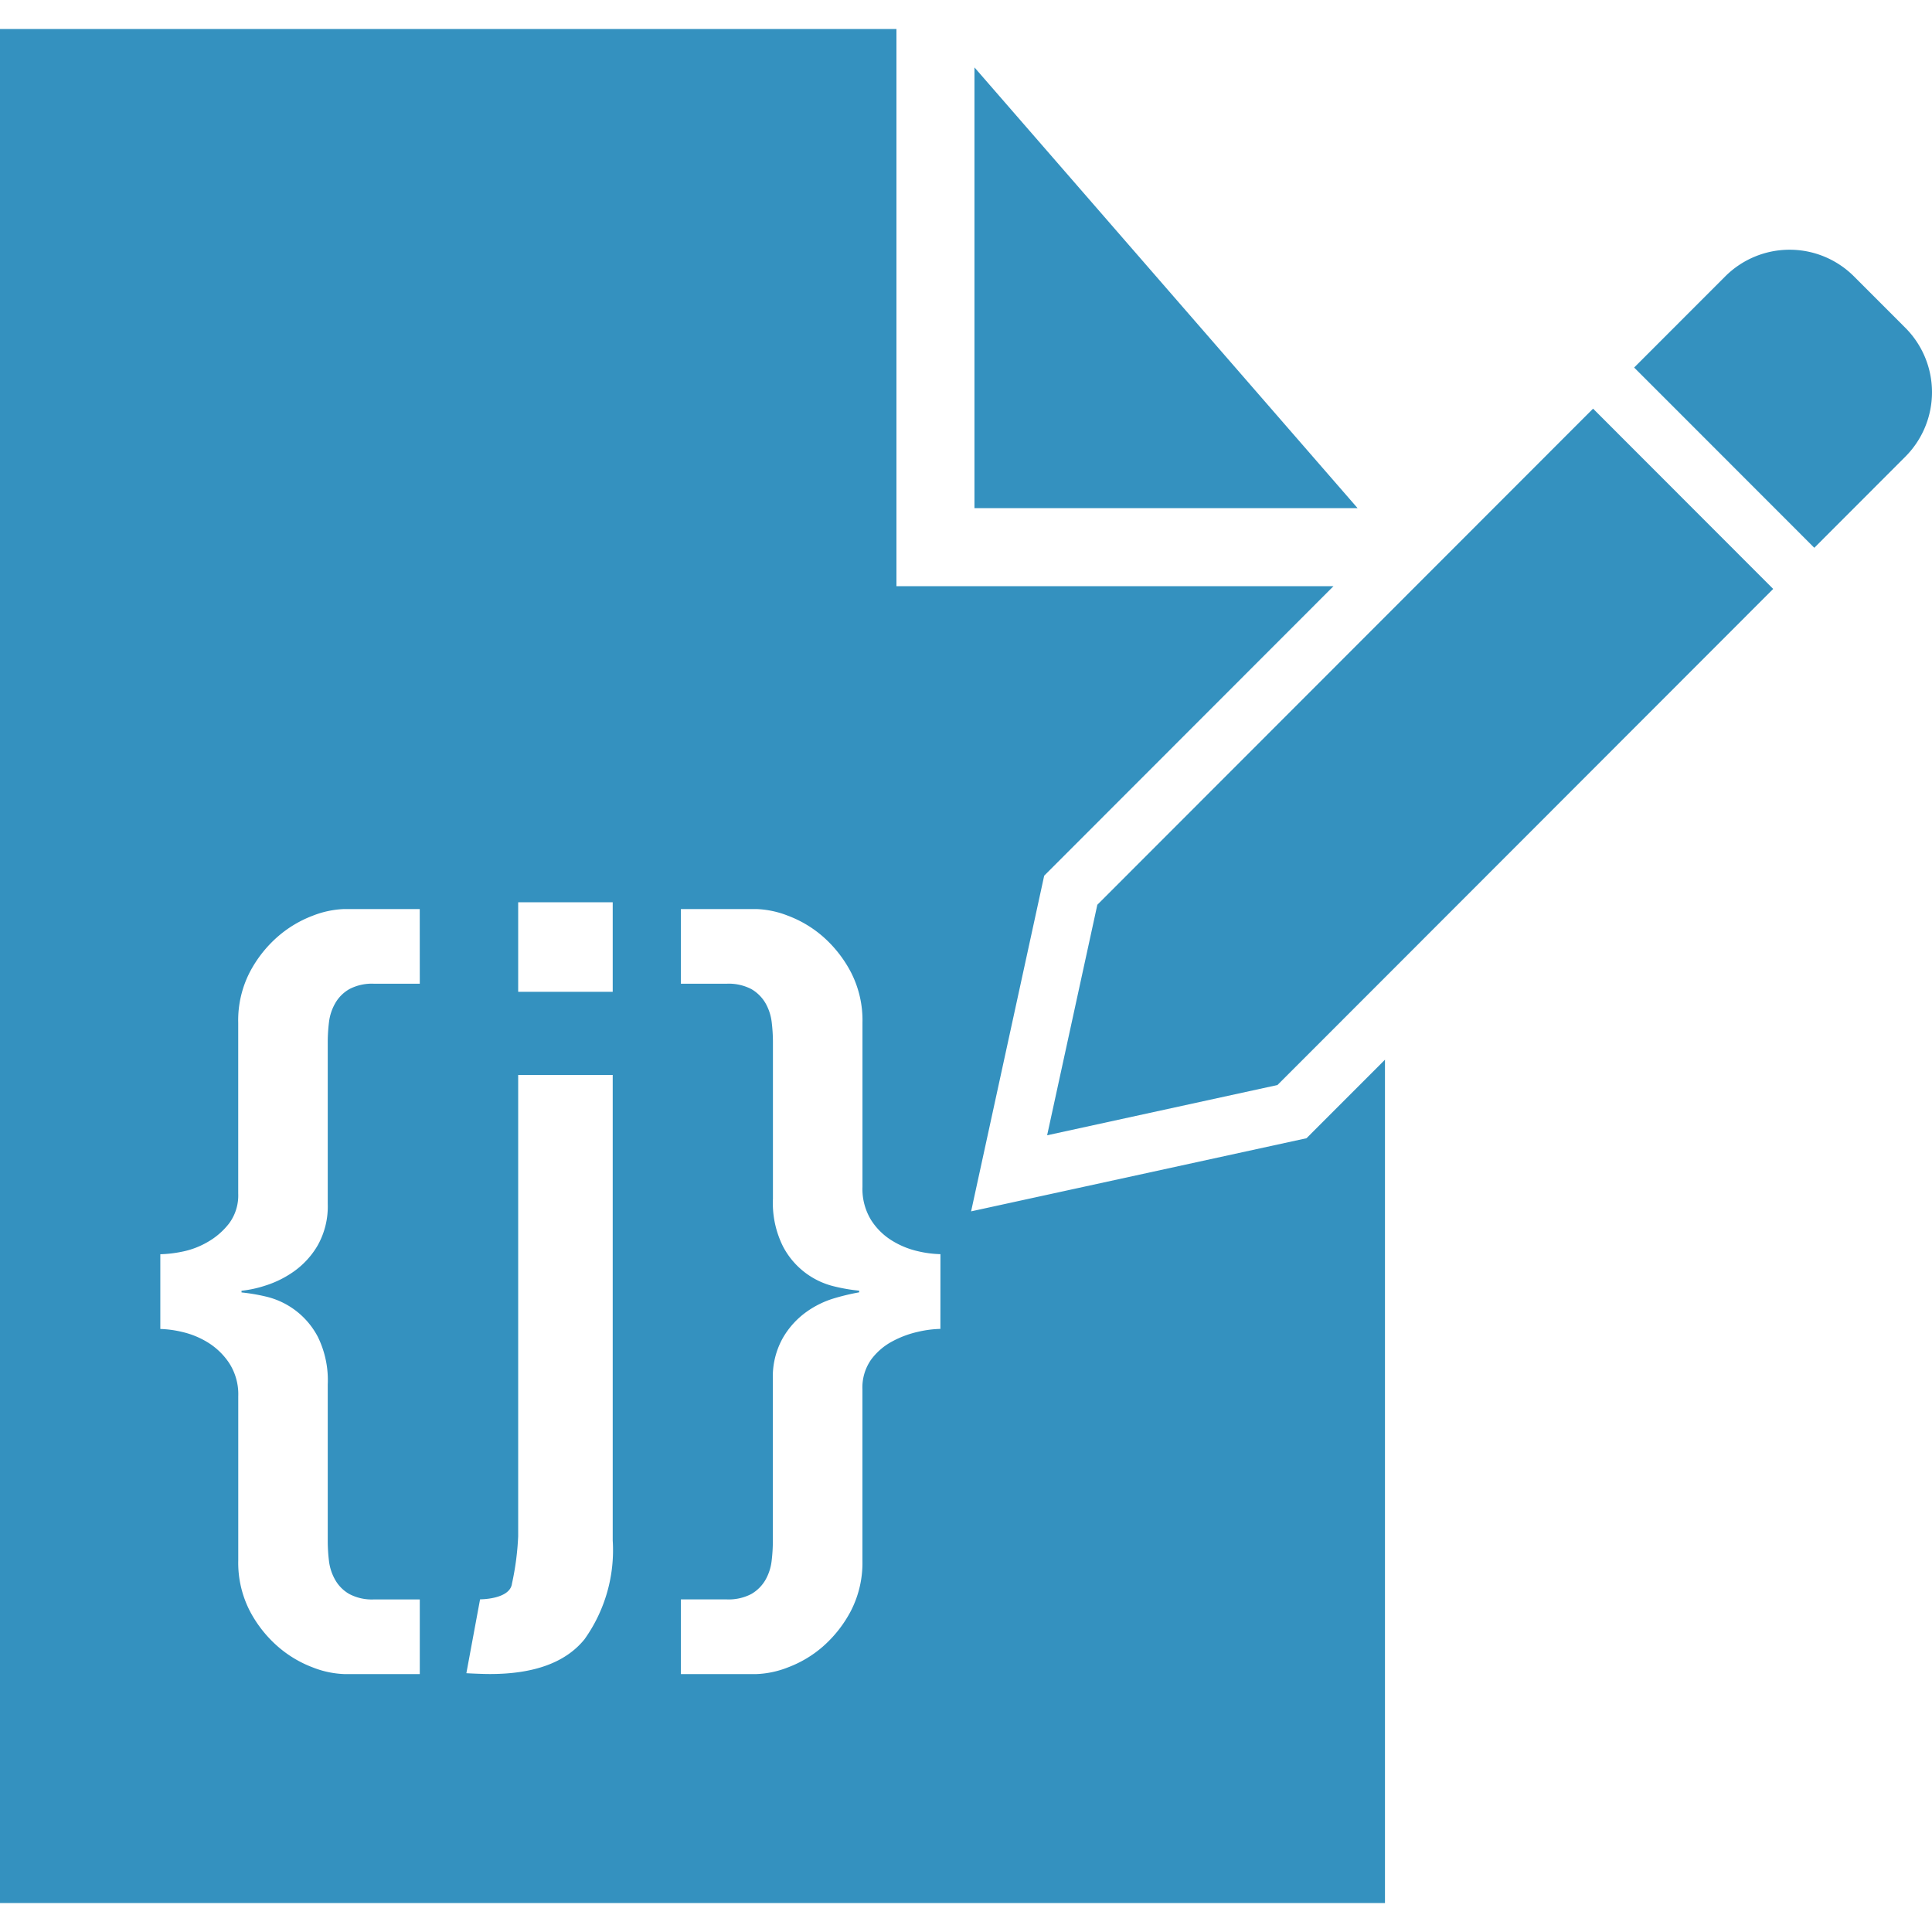
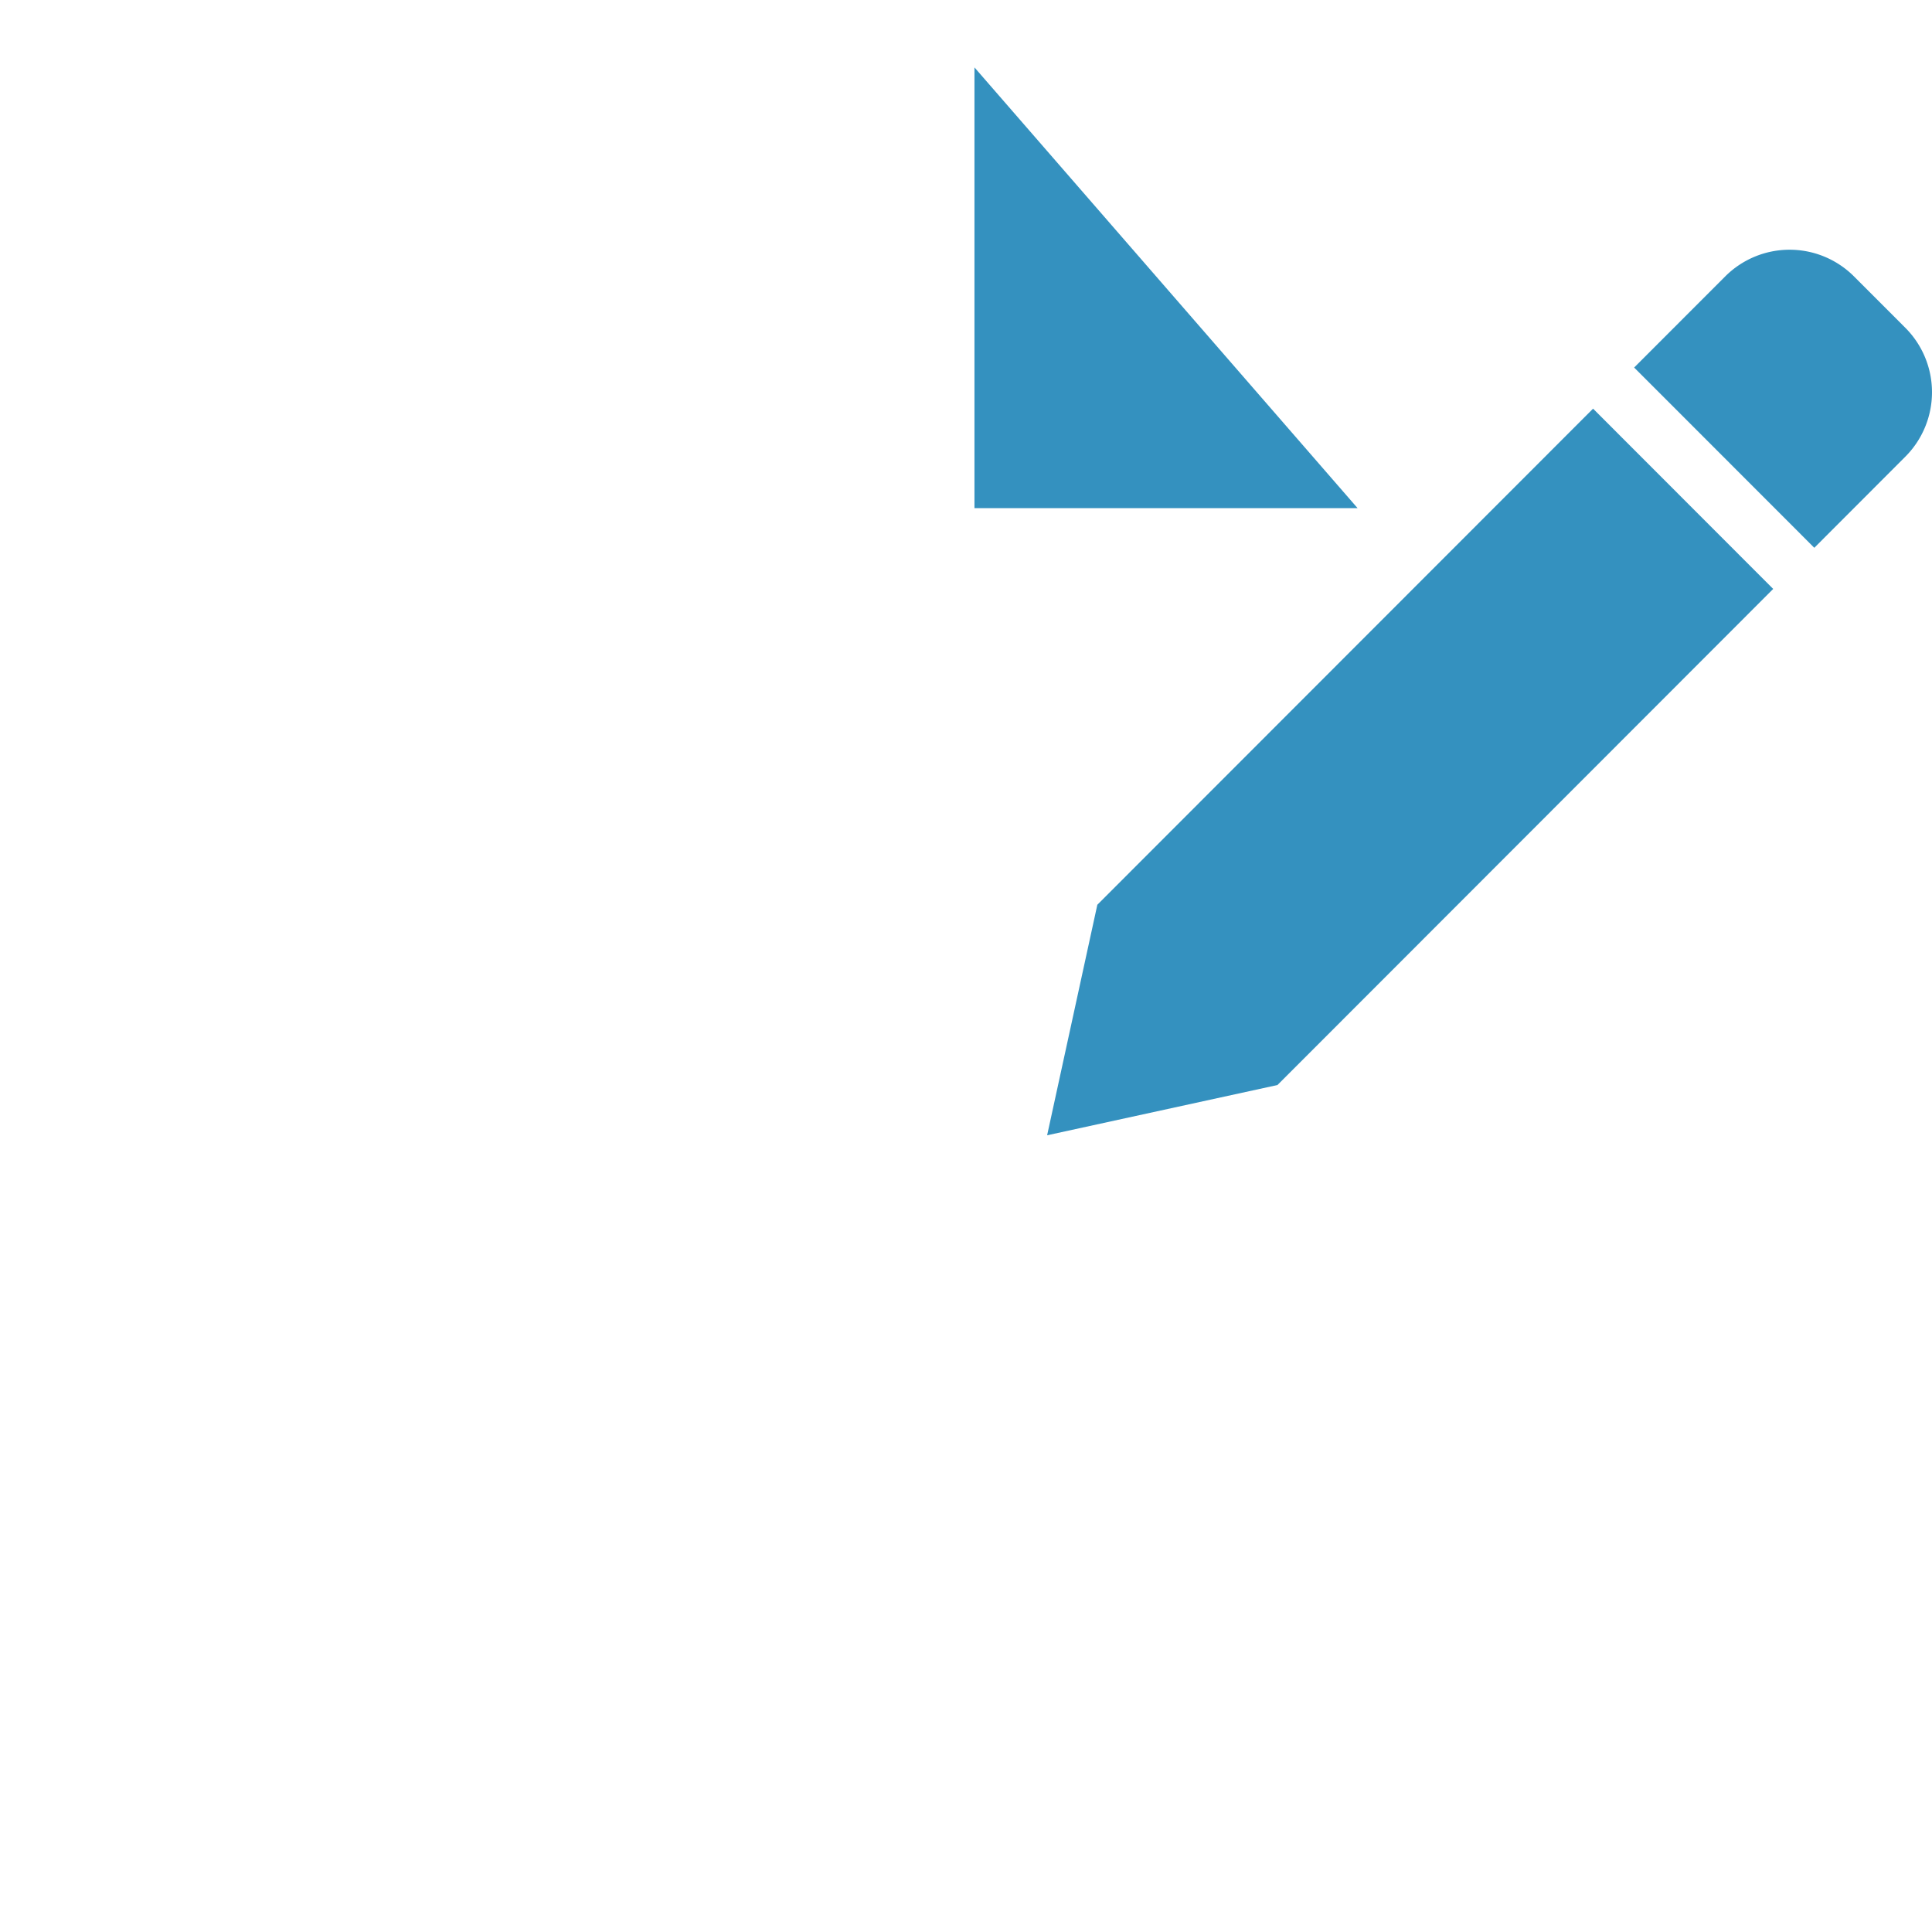
<svg xmlns="http://www.w3.org/2000/svg" width="100" height="100" viewBox="0 0 100 100">
  <g>
    <polygon points="50.438 3.489 50.438 26.301 70.268 26.301 50.438 3.489" fill="#3491bf" />
-     <path d="M50.264,62.7l3.783-17.374L69.02,30.342H46.4V1.5H0v97H71.686V54.85l-4.062,4.065ZM21.728,50.918H19.367a2.5,2.5,0,0,0-1.285.279,1.957,1.957,0,0,0-.73.729,2.583,2.583,0,0,0-.325.989,8.68,8.68,0,0,0-.063,1.009V62.3a4.126,4.126,0,0,1-.513,2.148A4.311,4.311,0,0,1,15.225,65.8a5.326,5.326,0,0,1-1.457.731,6.075,6.075,0,0,1-1.267.279v.086a9.734,9.734,0,0,1,1.267.215,4.085,4.085,0,0,1,2.683,2.083,5.082,5.082,0,0,1,.513,2.469v8.118a8.677,8.677,0,0,0,.063,1.008,2.577,2.577,0,0,0,.325.989,1.942,1.942,0,0,0,.73.729,2.5,2.5,0,0,0,1.285.279h2.361V86.65H17.823a4.9,4.9,0,0,1-1.631-.344,5.931,5.931,0,0,1-1.8-1.073,6.357,6.357,0,0,1-1.46-1.847,5.449,5.449,0,0,1-.6-2.62v-8.5a2.967,2.967,0,0,0-.472-1.717,3.588,3.588,0,0,0-1.117-1.073,4.444,4.444,0,0,0-1.331-.539,5.534,5.534,0,0,0-1.114-.15V64.919A6.306,6.306,0,0,0,9.41,64.79a4.271,4.271,0,0,0,1.331-.5,3.755,3.755,0,0,0,1.117-.966,2.43,2.43,0,0,0,.472-1.545V52.936a5.442,5.442,0,0,1,.6-2.619,6.349,6.349,0,0,1,1.46-1.848,5.951,5.951,0,0,1,1.8-1.073,4.927,4.927,0,0,1,1.631-.344h3.905Zm9.986,28.817a7.932,7.932,0,0,1-1.459,5.112q-1.457,1.8-4.893,1.8c-.486,0-1.223-.042-1.223-.042l.709-3.824s1.547.009,1.652-.816a14.345,14.345,0,0,0,.321-2.448V55.641h4.893Zm0-28.4H26.821V46.7h4.893ZM48.675,68.783a5.645,5.645,0,0,0-1.156.15,5.181,5.181,0,0,0-1.33.495,3.277,3.277,0,0,0-1.1.945,2.51,2.51,0,0,0-.45,1.545v8.848a5.437,5.437,0,0,1-.6,2.62,6.414,6.414,0,0,1-1.456,1.847,5.9,5.9,0,0,1-1.806,1.073,4.9,4.9,0,0,1-1.631.344H35.243V82.784H37.6a2.529,2.529,0,0,0,1.289-.279,2,2,0,0,0,.73-.729,2.589,2.589,0,0,0,.321-.989,8.677,8.677,0,0,0,.063-1.008V71.4a4.089,4.089,0,0,1,.517-2.147A4.3,4.3,0,0,1,41.746,67.9a4.862,4.862,0,0,1,1.46-.709,11.848,11.848,0,0,1,1.264-.3v-.086a9.015,9.015,0,0,1-1.264-.215,4.054,4.054,0,0,1-2.682-2.083,5.035,5.035,0,0,1-.517-2.469V53.924a8.68,8.68,0,0,0-.063-1.009,2.6,2.6,0,0,0-.321-.989,2.016,2.016,0,0,0-.73-.729,2.529,2.529,0,0,0-1.289-.279H35.243V47.052h3.905a4.927,4.927,0,0,1,1.631.344,5.921,5.921,0,0,1,1.806,1.073,6.405,6.405,0,0,1,1.456,1.848,5.431,5.431,0,0,1,.6,2.619v8.5a3.073,3.073,0,0,0,.45,1.718,3.388,3.388,0,0,0,1.1,1.073,4.384,4.384,0,0,0,1.33.538,5.576,5.576,0,0,0,1.156.15Z" fill="#3491bf" />
    <path d="M98.619,23.638a4.72,4.72,0,0,0,0-6.672l-2.656-2.658a4.711,4.711,0,0,0-6.667,0l-4.713,4.716,2.4,2.4,6.925,6.93Z" fill="#3491bf" />
    <polygon points="84.583 19.024 86.982 21.425 84.583 19.024 84.583 19.024" fill="#3491bf" />
    <polygon points="82.457 21.152 71.686 31.931 56.798 46.83 54.199 58.762 66.121 56.161 71.686 50.593 91.78 30.483 82.457 21.152" fill="#3491bf" />
  </g>
</svg>